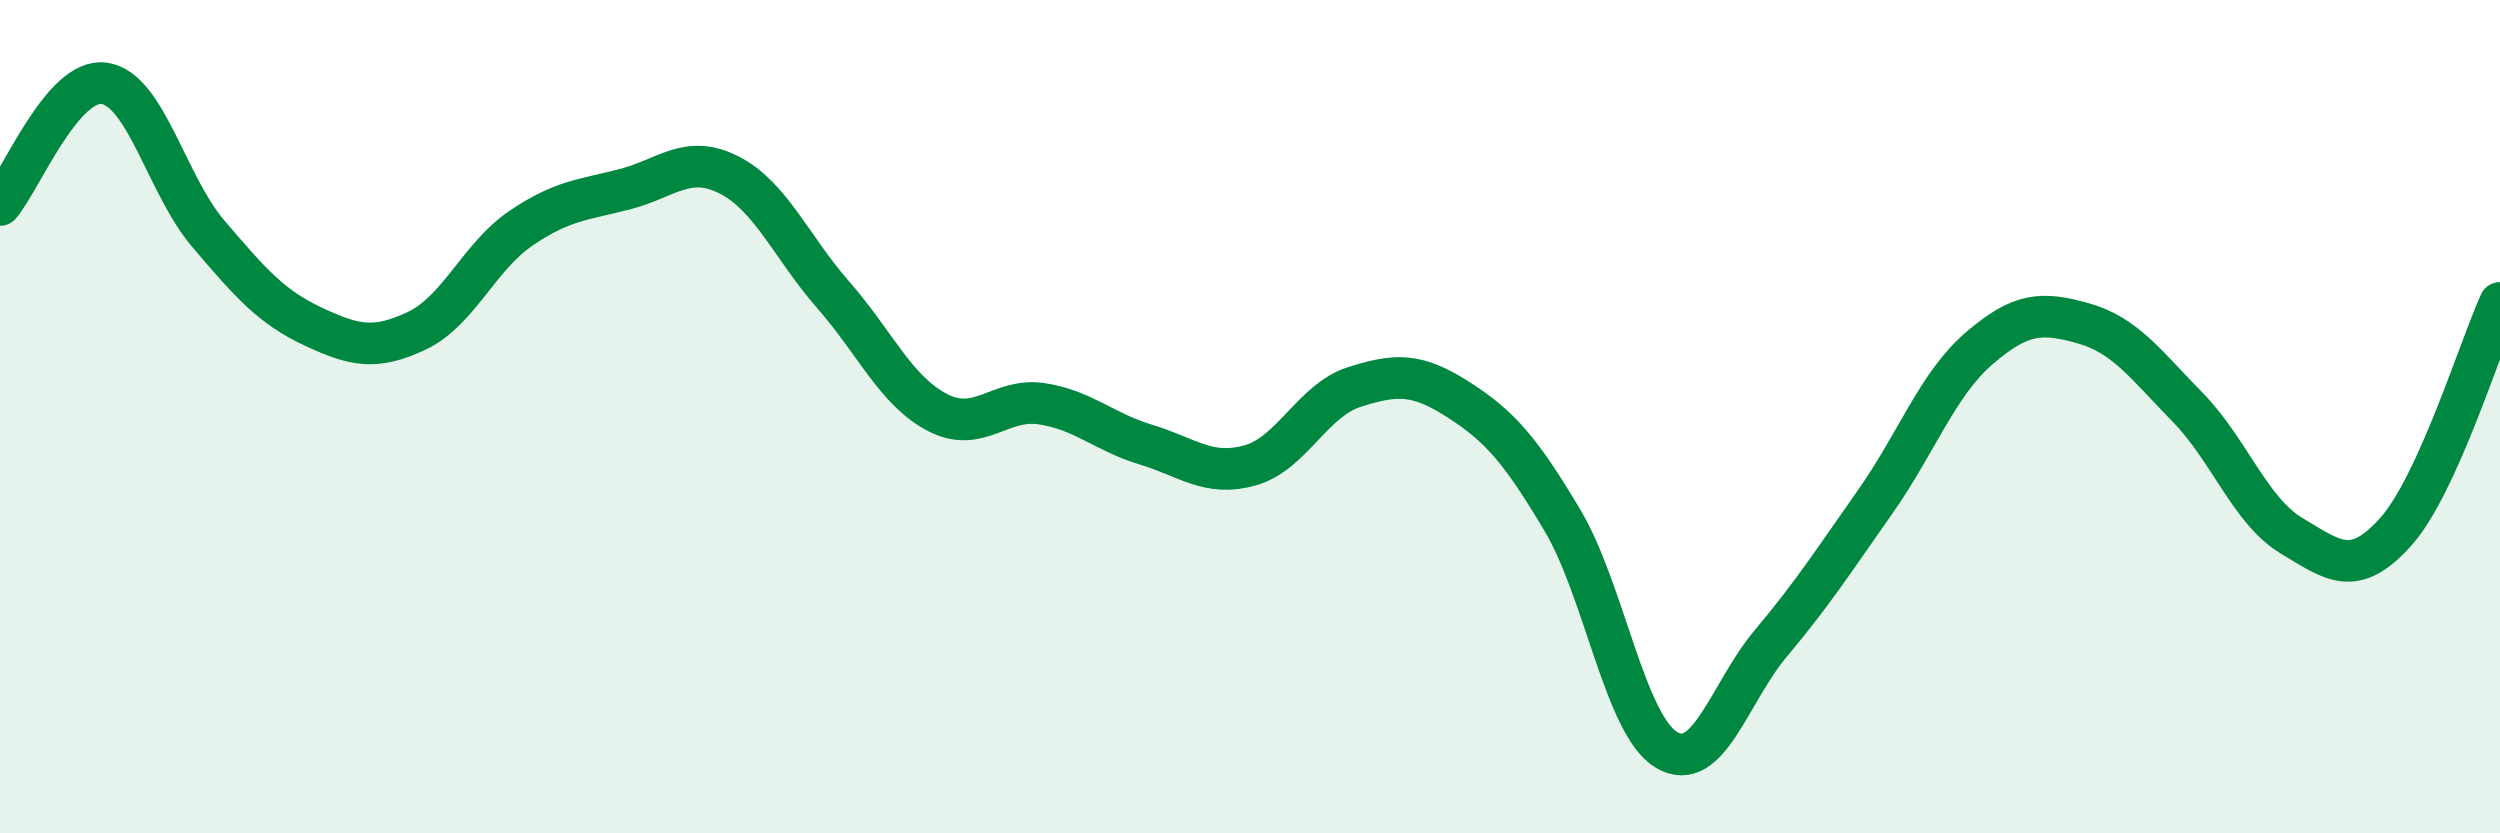
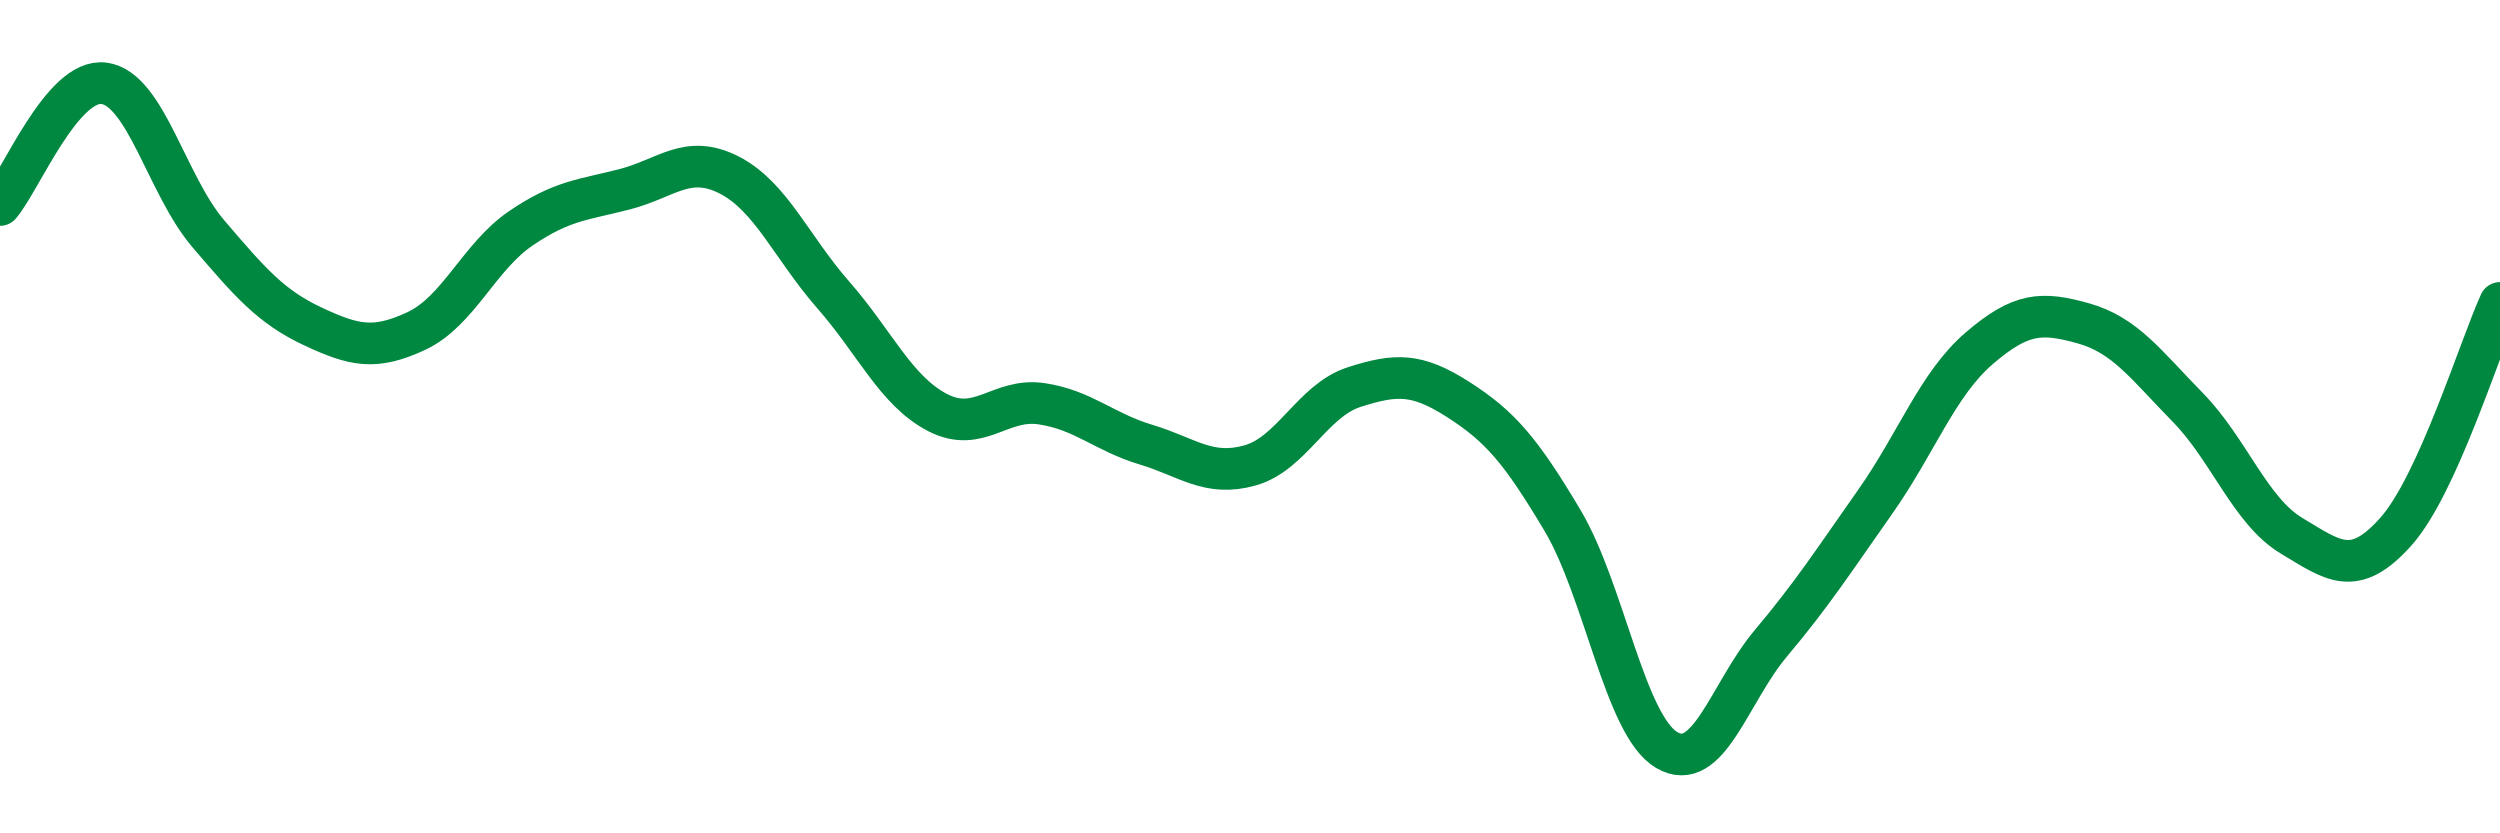
<svg xmlns="http://www.w3.org/2000/svg" width="60" height="20" viewBox="0 0 60 20">
-   <path d="M 0,4.92 C 0.5,4.34 1.5,1.86 2.5,2 C 3.5,2.14 4,4.44 5,5.61 C 6,6.78 6.5,7.36 7.5,7.83 C 8.5,8.3 9,8.41 10,7.94 C 11,7.47 11.5,6.16 12.5,5.48 C 13.5,4.8 14,4.8 15,4.54 C 16,4.28 16.5,3.69 17.5,4.2 C 18.5,4.71 19,5.94 20,7.08 C 21,8.22 21.5,9.38 22.5,9.9 C 23.5,10.42 24,9.54 25,9.69 C 26,9.84 26.5,10.37 27.5,10.67 C 28.5,10.97 29,11.45 30,11.17 C 31,10.89 31.5,9.61 32.5,9.29 C 33.5,8.97 34,8.95 35,9.59 C 36,10.23 36.5,10.81 37.5,12.49 C 38.5,14.17 39,17.41 40,18 C 41,18.59 41.5,16.63 42.5,15.44 C 43.5,14.25 44,13.47 45,12.05 C 46,10.63 46.5,9.22 47.5,8.36 C 48.5,7.5 49,7.48 50,7.76 C 51,8.04 51.5,8.75 52.5,9.77 C 53.5,10.79 54,12.26 55,12.86 C 56,13.46 56.5,13.88 57.5,12.76 C 58.5,11.64 59.5,8.37 60,7.27L60 20L0 20Z" fill="#008740" opacity="0.1" stroke-linecap="round" stroke-linejoin="round" />
  <path d="M 0,4.92 C 0.5,4.34 1.5,1.86 2.5,2 C 3.5,2.14 4,4.44 5,5.61 C 6,6.78 6.5,7.36 7.5,7.83 C 8.5,8.3 9,8.41 10,7.94 C 11,7.47 11.5,6.16 12.5,5.48 C 13.5,4.8 14,4.8 15,4.54 C 16,4.28 16.5,3.69 17.5,4.2 C 18.5,4.71 19,5.94 20,7.08 C 21,8.22 21.5,9.38 22.5,9.9 C 23.5,10.42 24,9.54 25,9.69 C 26,9.84 26.5,10.37 27.5,10.67 C 28.5,10.97 29,11.45 30,11.17 C 31,10.89 31.5,9.61 32.5,9.29 C 33.5,8.97 34,8.95 35,9.59 C 36,10.23 36.5,10.81 37.5,12.49 C 38.5,14.17 39,17.41 40,18 C 41,18.59 41.5,16.63 42.5,15.44 C 43.5,14.25 44,13.47 45,12.05 C 46,10.63 46.5,9.22 47.5,8.36 C 48.5,7.5 49,7.48 50,7.76 C 51,8.04 51.5,8.75 52.5,9.77 C 53.5,10.79 54,12.26 55,12.86 C 56,13.46 56.5,13.88 57.5,12.76 C 58.5,11.64 59.5,8.37 60,7.27" stroke="#008740" stroke-width="1" fill="none" stroke-linecap="round" stroke-linejoin="round" />
</svg>